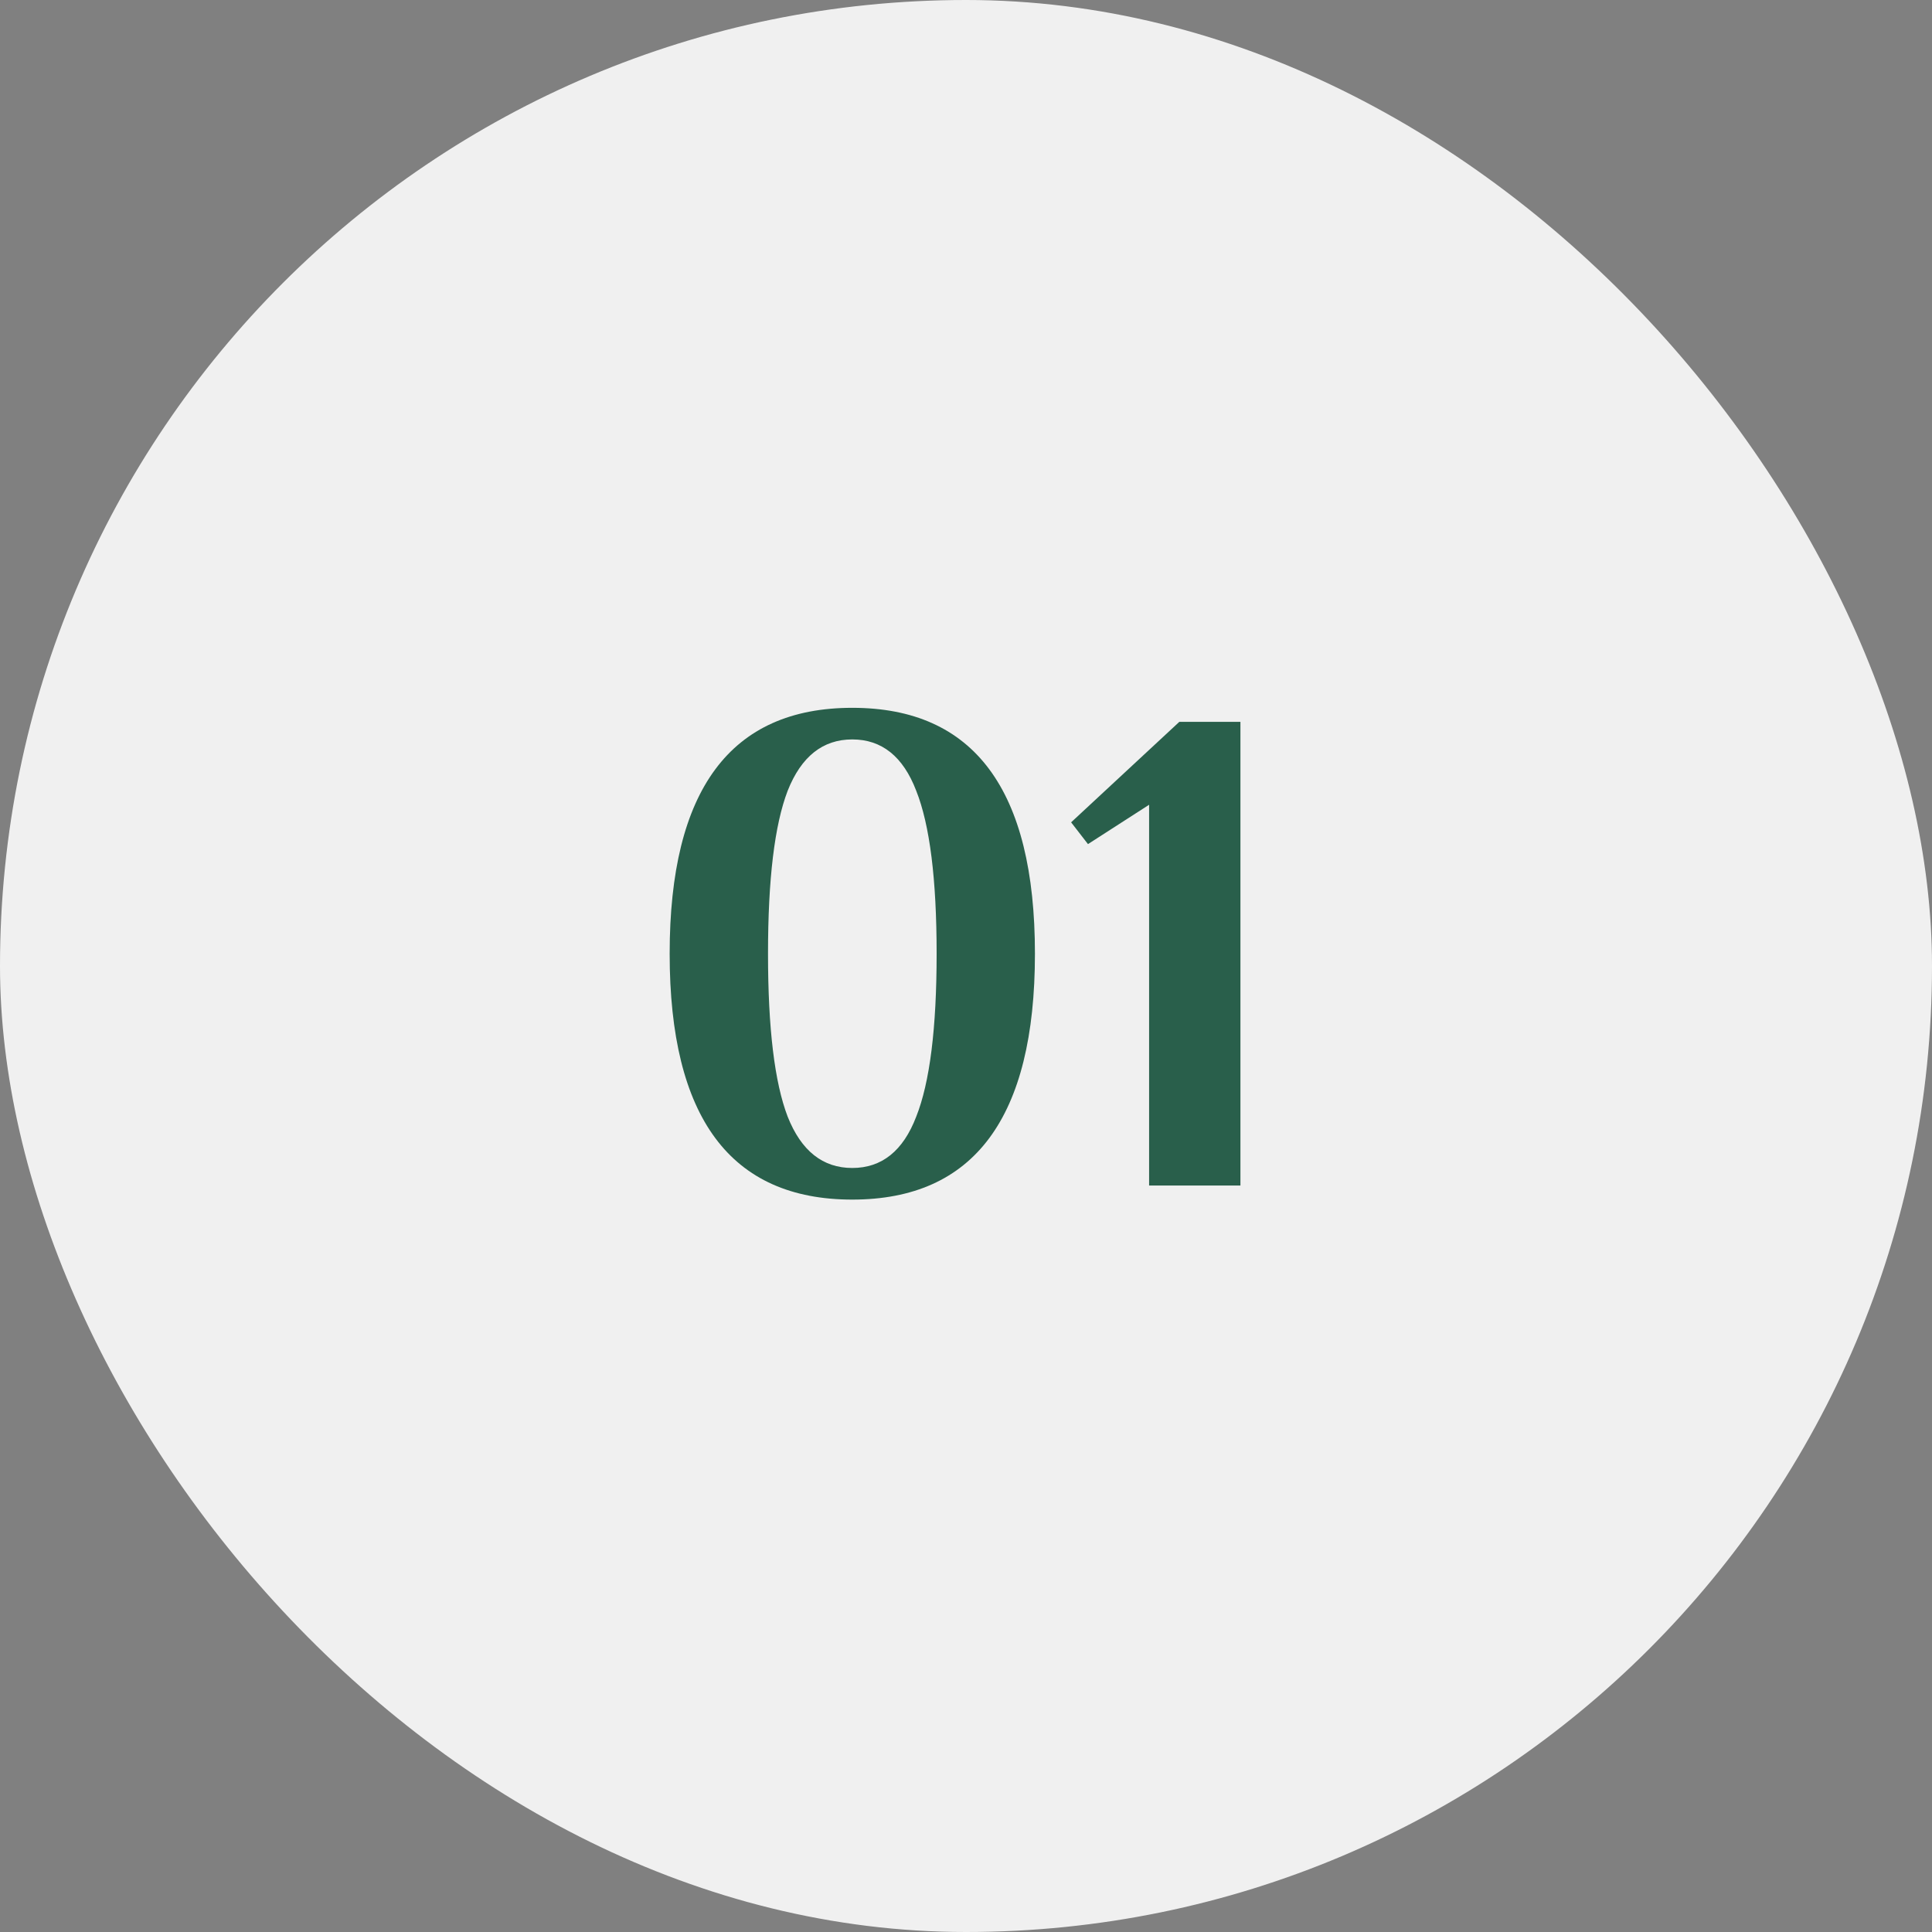
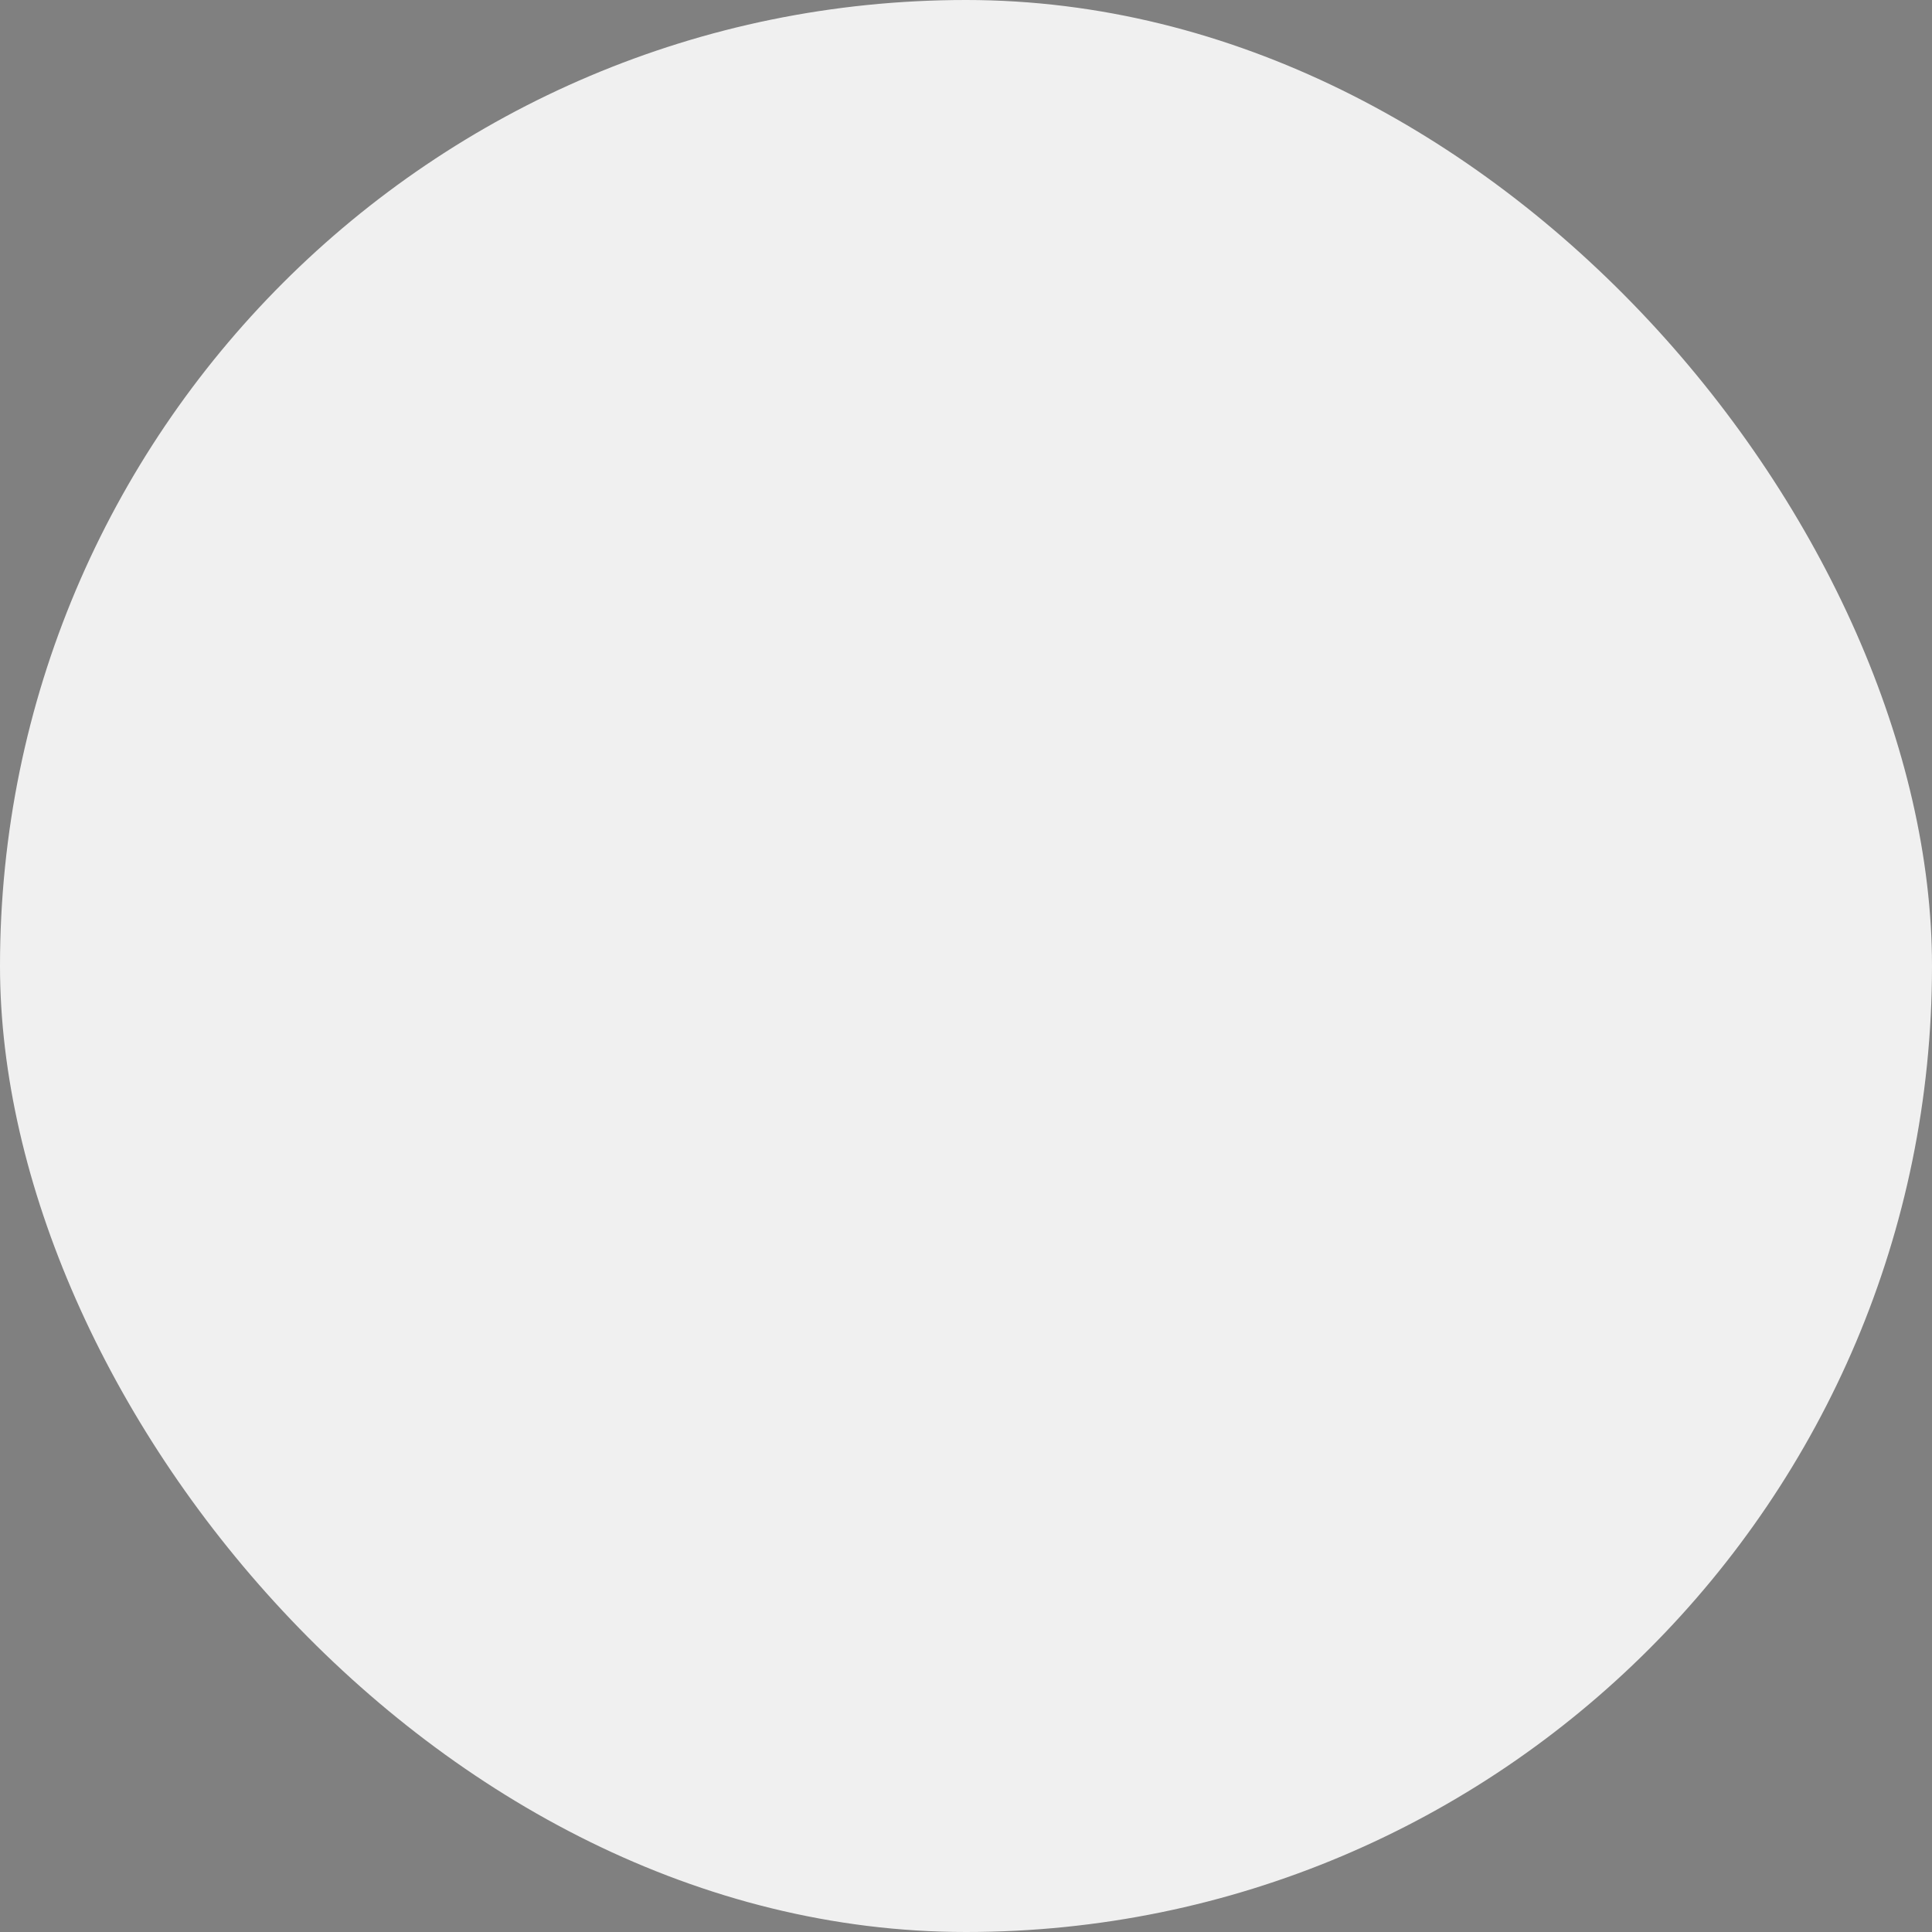
<svg xmlns="http://www.w3.org/2000/svg" width="44" height="44" viewBox="0 0 44 44" fill="none">
  <rect x="0" y="0" width="44" height="44" fill="#808080" stroke="none" />
  <rect width="44" height="44" rx="22" fill="#F0F0F0" />
-   <path d="M19.41 27.32C16.637 27.32 15.251 25.453 15.251 21.72C15.251 17.987 16.637 16.12 19.41 16.12C22.184 16.12 23.57 17.987 23.57 21.72C23.57 25.453 22.184 27.32 19.41 27.32ZM19.41 26.6C20.082 26.6 20.568 26.211 20.866 25.432C21.176 24.653 21.331 23.416 21.331 21.72C21.331 20.024 21.176 18.787 20.866 18.008C20.568 17.229 20.082 16.84 19.41 16.84C18.738 16.84 18.248 17.229 17.939 18.008C17.64 18.787 17.491 20.024 17.491 21.72C17.491 23.416 17.64 24.653 17.939 25.432C18.248 26.211 18.738 26.6 19.41 26.6ZM26.17 27V18.328L24.778 19.224L24.394 18.728L26.858 16.44H28.25V27H26.17Z" fill="#295F4B" />
</svg>